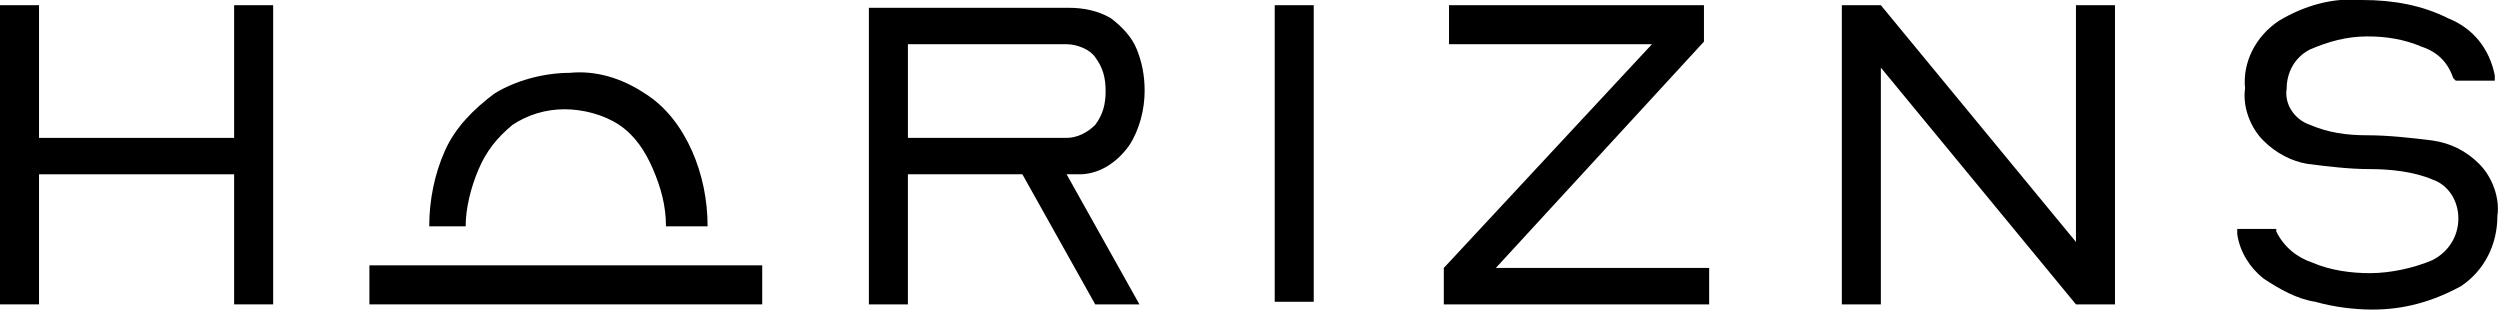
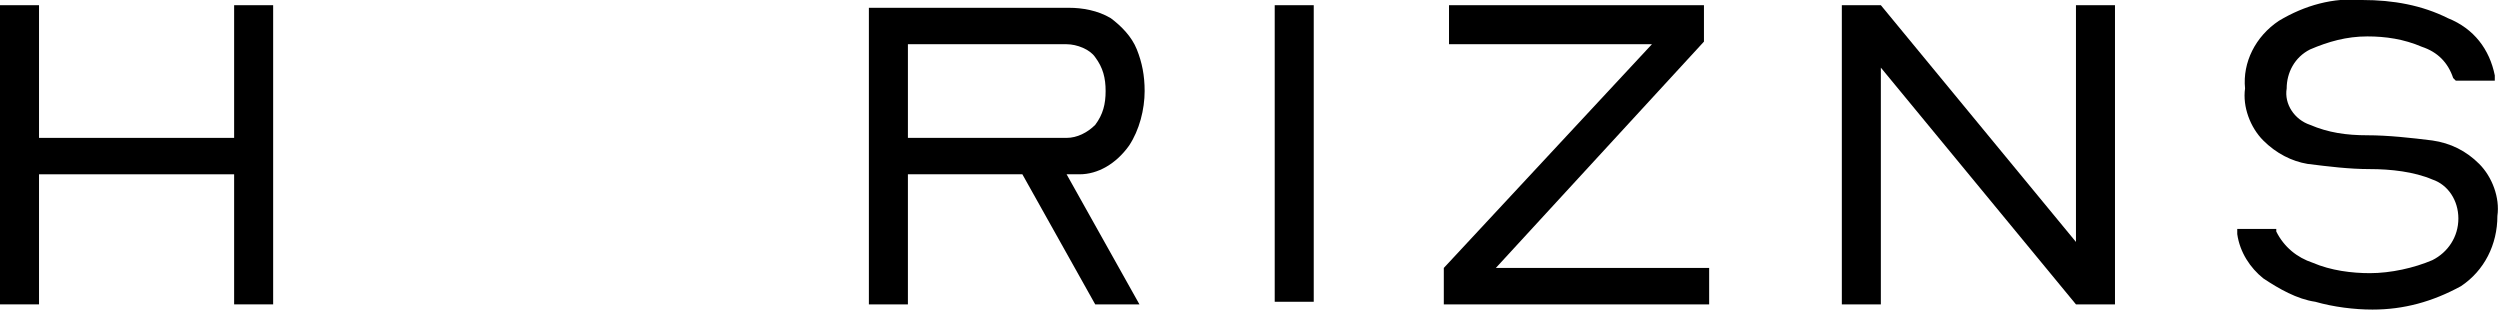
<svg xmlns="http://www.w3.org/2000/svg" id="Layer_1" x="0px" y="0px" viewBox="0 0 96.1 11.9" style="enable-background:new 0 0 96.1 11.9;" xml:space="preserve">
  <style type="text/css">	.st0{fill:none;}</style>
  <title>Exports</title>
  <g>
-     <path class="st0" d="M42.2,4.8c0.3-0.4,0.4-0.8,0.4-1.3c0-0.5-0.1-0.9-0.4-1.3c-0.3-0.4-0.7-0.6-1.1-0.5h-6.2v3.6H41  C41.5,5.3,41.9,5.1,42.2,4.8z" />
+     <path class="st0" d="M42.2,4.8c0.3-0.4,0.4-0.8,0.4-1.3c0-0.5-0.1-0.9-0.4-1.3c-0.3-0.4-0.7-0.6-1.1-0.5h-6.2v3.6H41  C41.5,5.3,41.9,5.1,42.2,4.8" />
    <polygon points="9,5.3 1.5,5.3 1.5,0.2 0,0.2 0,11.7 1.5,11.7 1.5,6.7 9,6.7 9,11.7 10.5,11.7 10.5,0.2 9,0.2  " />
    <path d="M43.4,5.6C43.8,5,44,4.2,44,3.5c0-0.6-0.1-1.1-0.3-1.6c-0.2-0.5-0.6-0.9-1-1.2c-0.5-0.3-1.1-0.4-1.6-0.4h-7.7v11.4h1.5v-5  h4.4l2.8,5h1.7l-2.8-5h0.5C42.2,6.7,42.9,6.3,43.4,5.6z M34.9,5.3V1.7H41c0.4,0,0.9,0.2,1.1,0.5c0.3,0.4,0.4,0.8,0.4,1.3  c0,0.5-0.1,0.9-0.4,1.3c-0.3,0.3-0.7,0.5-1.1,0.5L34.9,5.3z" />
    <rect x="49" y="0.2" width="1.5" height="11.4" />
    <polygon points="65.5,1.6 65.5,0.2 55.7,0.2 55.7,1.7 63.5,1.7 55.5,10.3 55.5,11.7 65.7,11.7 65.7,10.3 57.5,10.3  " />
    <polygon points="79.8,9.3 72.3,0.2 70.8,0.2 70.8,11.7 72.3,11.7 72.3,2.6 79.8,11.7 81.3,11.7 81.3,0.2 79.8,0.2  " />
    <path d="M95.3,6.3c-0.5-0.5-1.1-0.8-1.8-0.9c-0.8-0.1-1.7-0.2-2.5-0.2c-0.8,0-1.5-0.1-2.2-0.4c-0.6-0.2-1-0.8-0.9-1.4  c0-0.6,0.3-1.2,0.9-1.5c0.7-0.3,1.4-0.5,2.2-0.5c0.7,0,1.4,0.1,2.1,0.4c0.6,0.2,1,0.6,1.2,1.2l0.1,0.1h1.5V2.9  c-0.2-1-0.8-1.8-1.8-2.2C93.1,0.2,92,0,90.8,0c-1.1-0.1-2.2,0.2-3.2,0.8c-0.9,0.6-1.4,1.6-1.3,2.6c-0.1,0.7,0.2,1.5,0.7,2  c0.5,0.5,1.1,0.8,1.7,0.9c0.8,0.1,1.6,0.2,2.4,0.2c0.8,0,1.7,0.1,2.4,0.4c0.6,0.2,1,0.8,1,1.5c0,0.7-0.4,1.3-1,1.6  c-0.7,0.3-1.6,0.5-2.4,0.5c-0.7,0-1.5-0.1-2.2-0.4c-0.6-0.2-1.1-0.6-1.4-1.2V8.8h-1.5V9c0.1,0.7,0.5,1.3,1,1.7  c0.6,0.4,1.3,0.8,2,0.9c0.7,0.2,1.5,0.3,2.2,0.3c1.2,0,2.3-0.3,3.4-0.9c0.9-0.6,1.4-1.6,1.4-2.7C96.1,7.6,95.8,6.8,95.3,6.3z" />
-     <path d="M17.9,8.7L17.9,8.7c0-0.7,0.2-1.5,0.5-2.2c0.3-0.7,0.7-1.2,1.3-1.7c0.6-0.4,1.3-0.6,2-0.6c0.7,0,1.5,0.2,2.1,0.6  c0.6,0.4,1,1,1.3,1.7c0.3,0.7,0.5,1.4,0.5,2.2h1.6c0-1-0.2-2-0.6-2.9c-0.4-0.9-1-1.7-1.8-2.2c-0.9-0.6-1.9-0.9-2.9-0.8  c-1,0-2.1,0.3-2.9,0.8c-0.8,0.6-1.5,1.3-1.9,2.2c-0.4,0.9-0.6,1.9-0.6,2.9L17.9,8.7L17.9,8.7z" />
-     <polygon points="26.9,10.2 25.3,10.2 18.1,10.2 16.4,10.2 14.2,10.2 14.2,11.7 16.9,11.7 18.8,11.7 24.5,11.7 26.4,11.7 29.3,11.7   29.3,10.2  " />
  </g>
</svg>